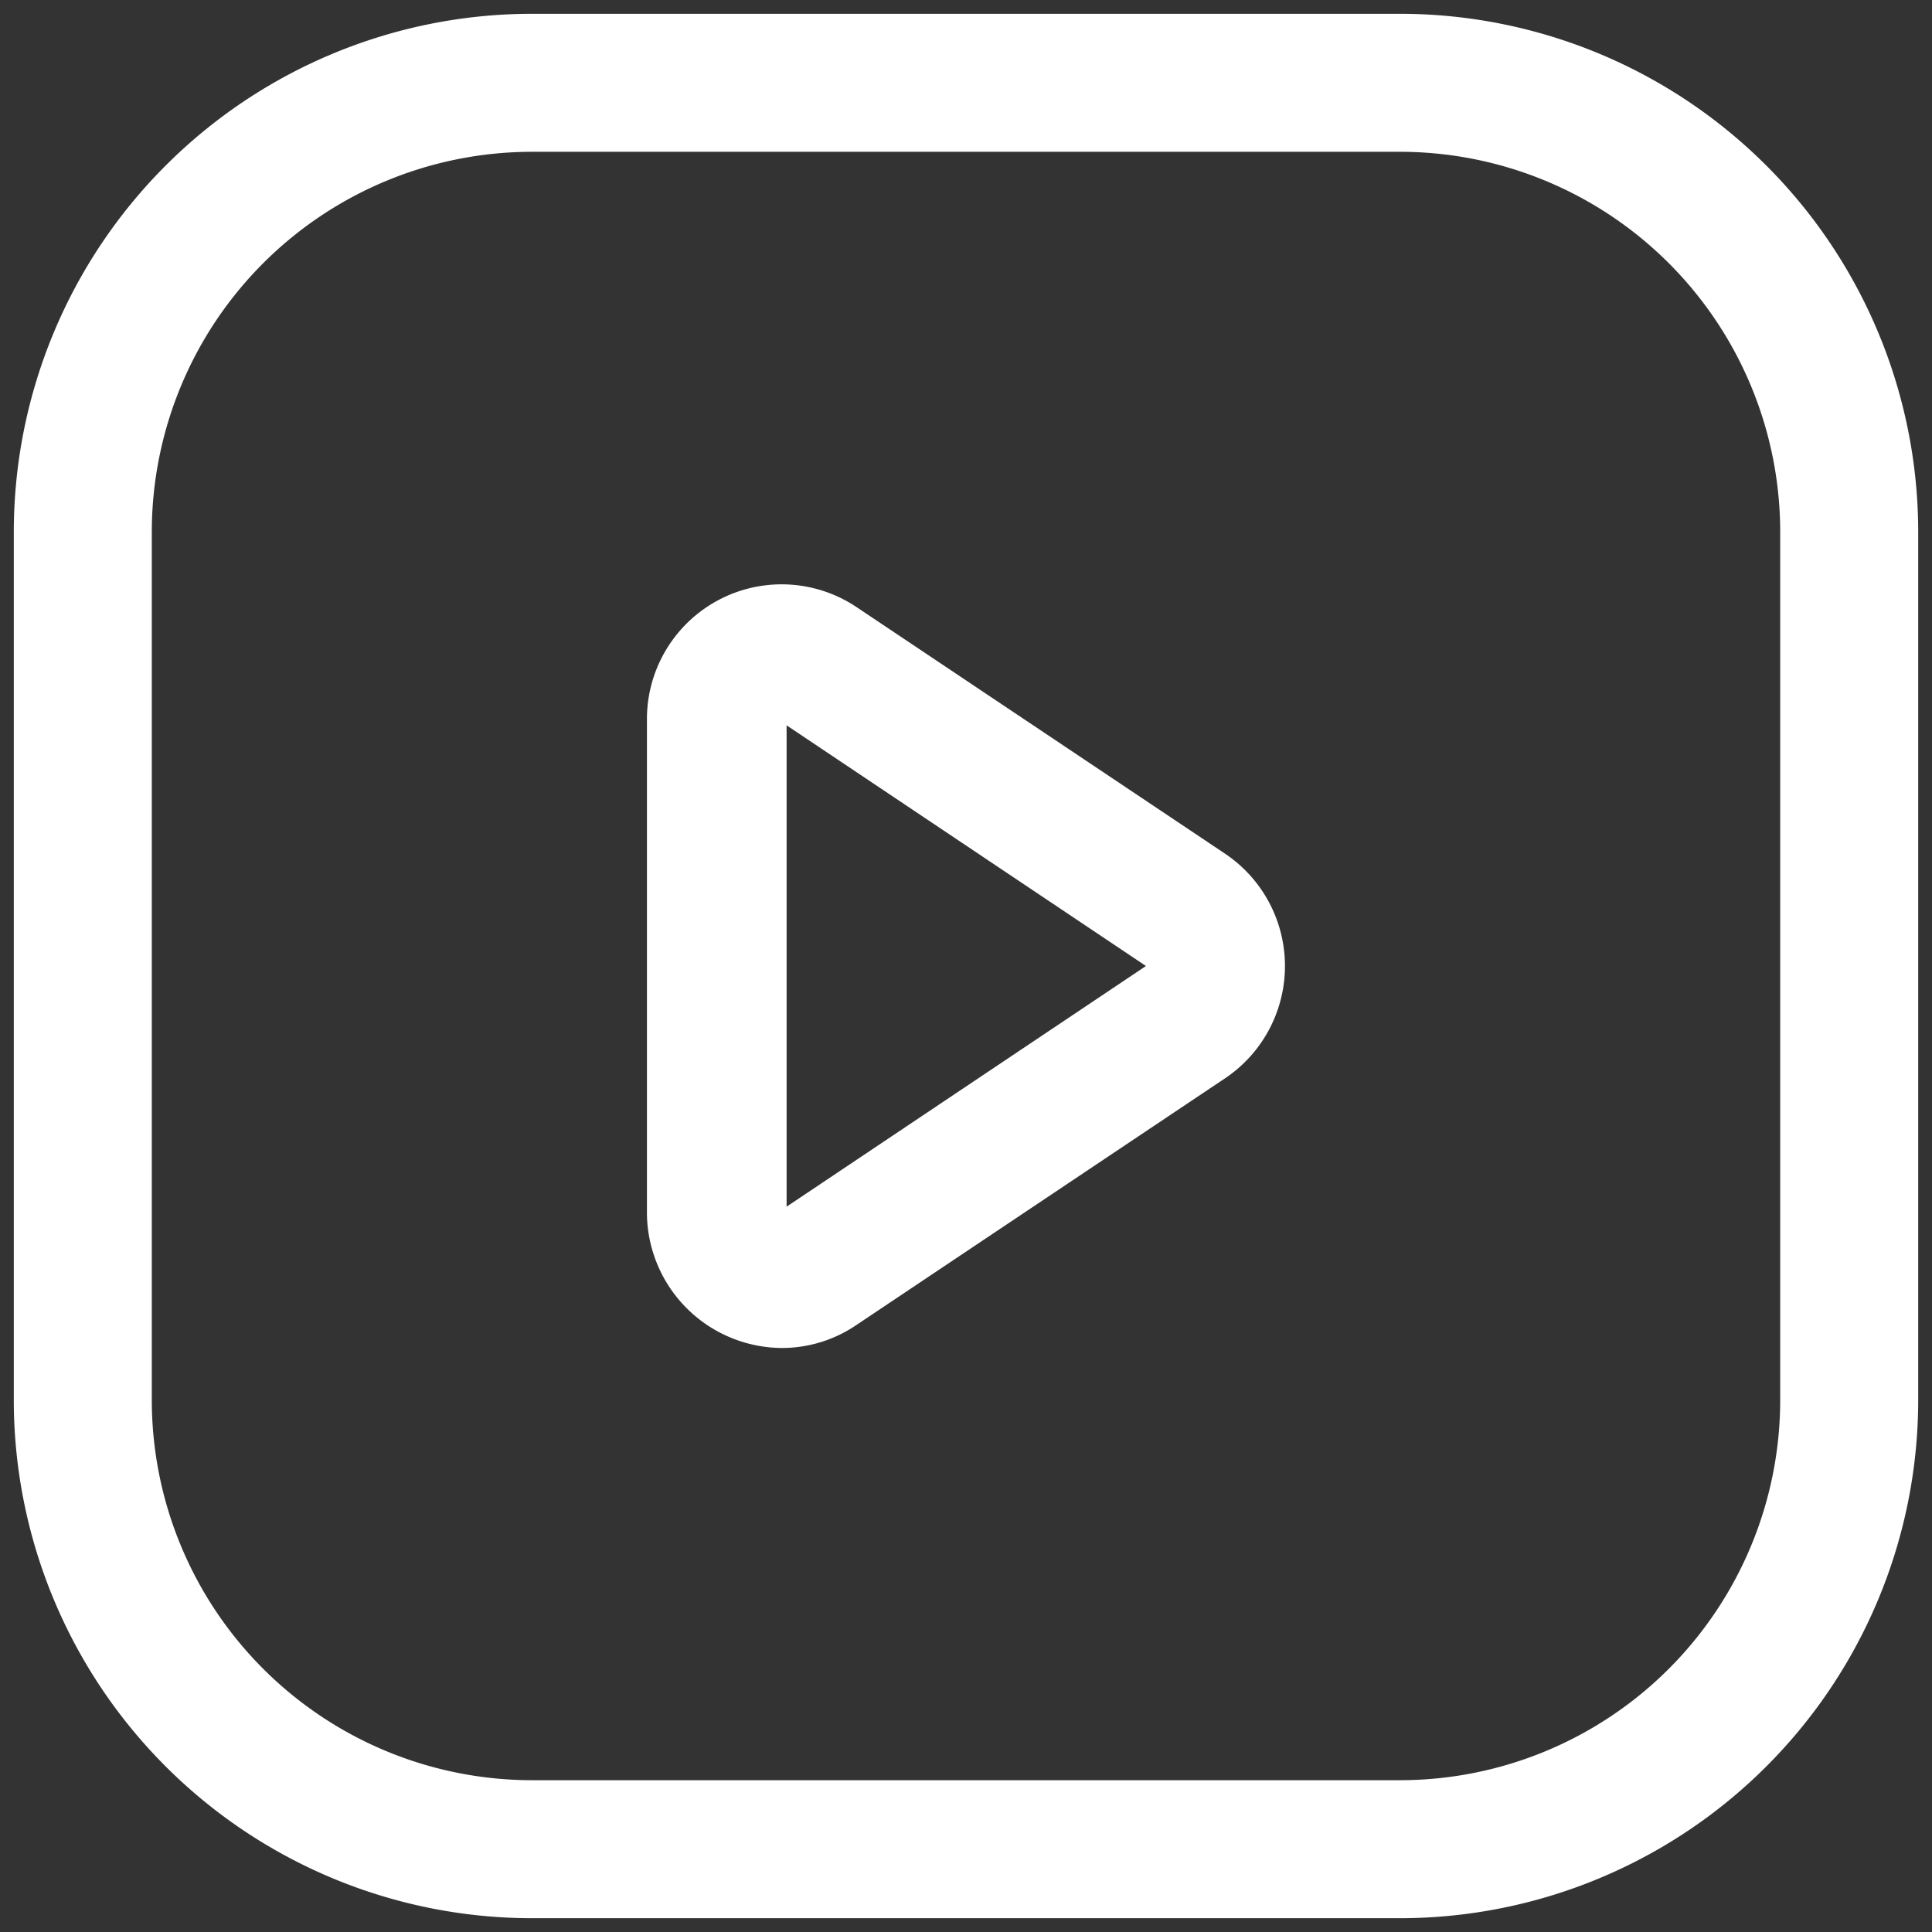
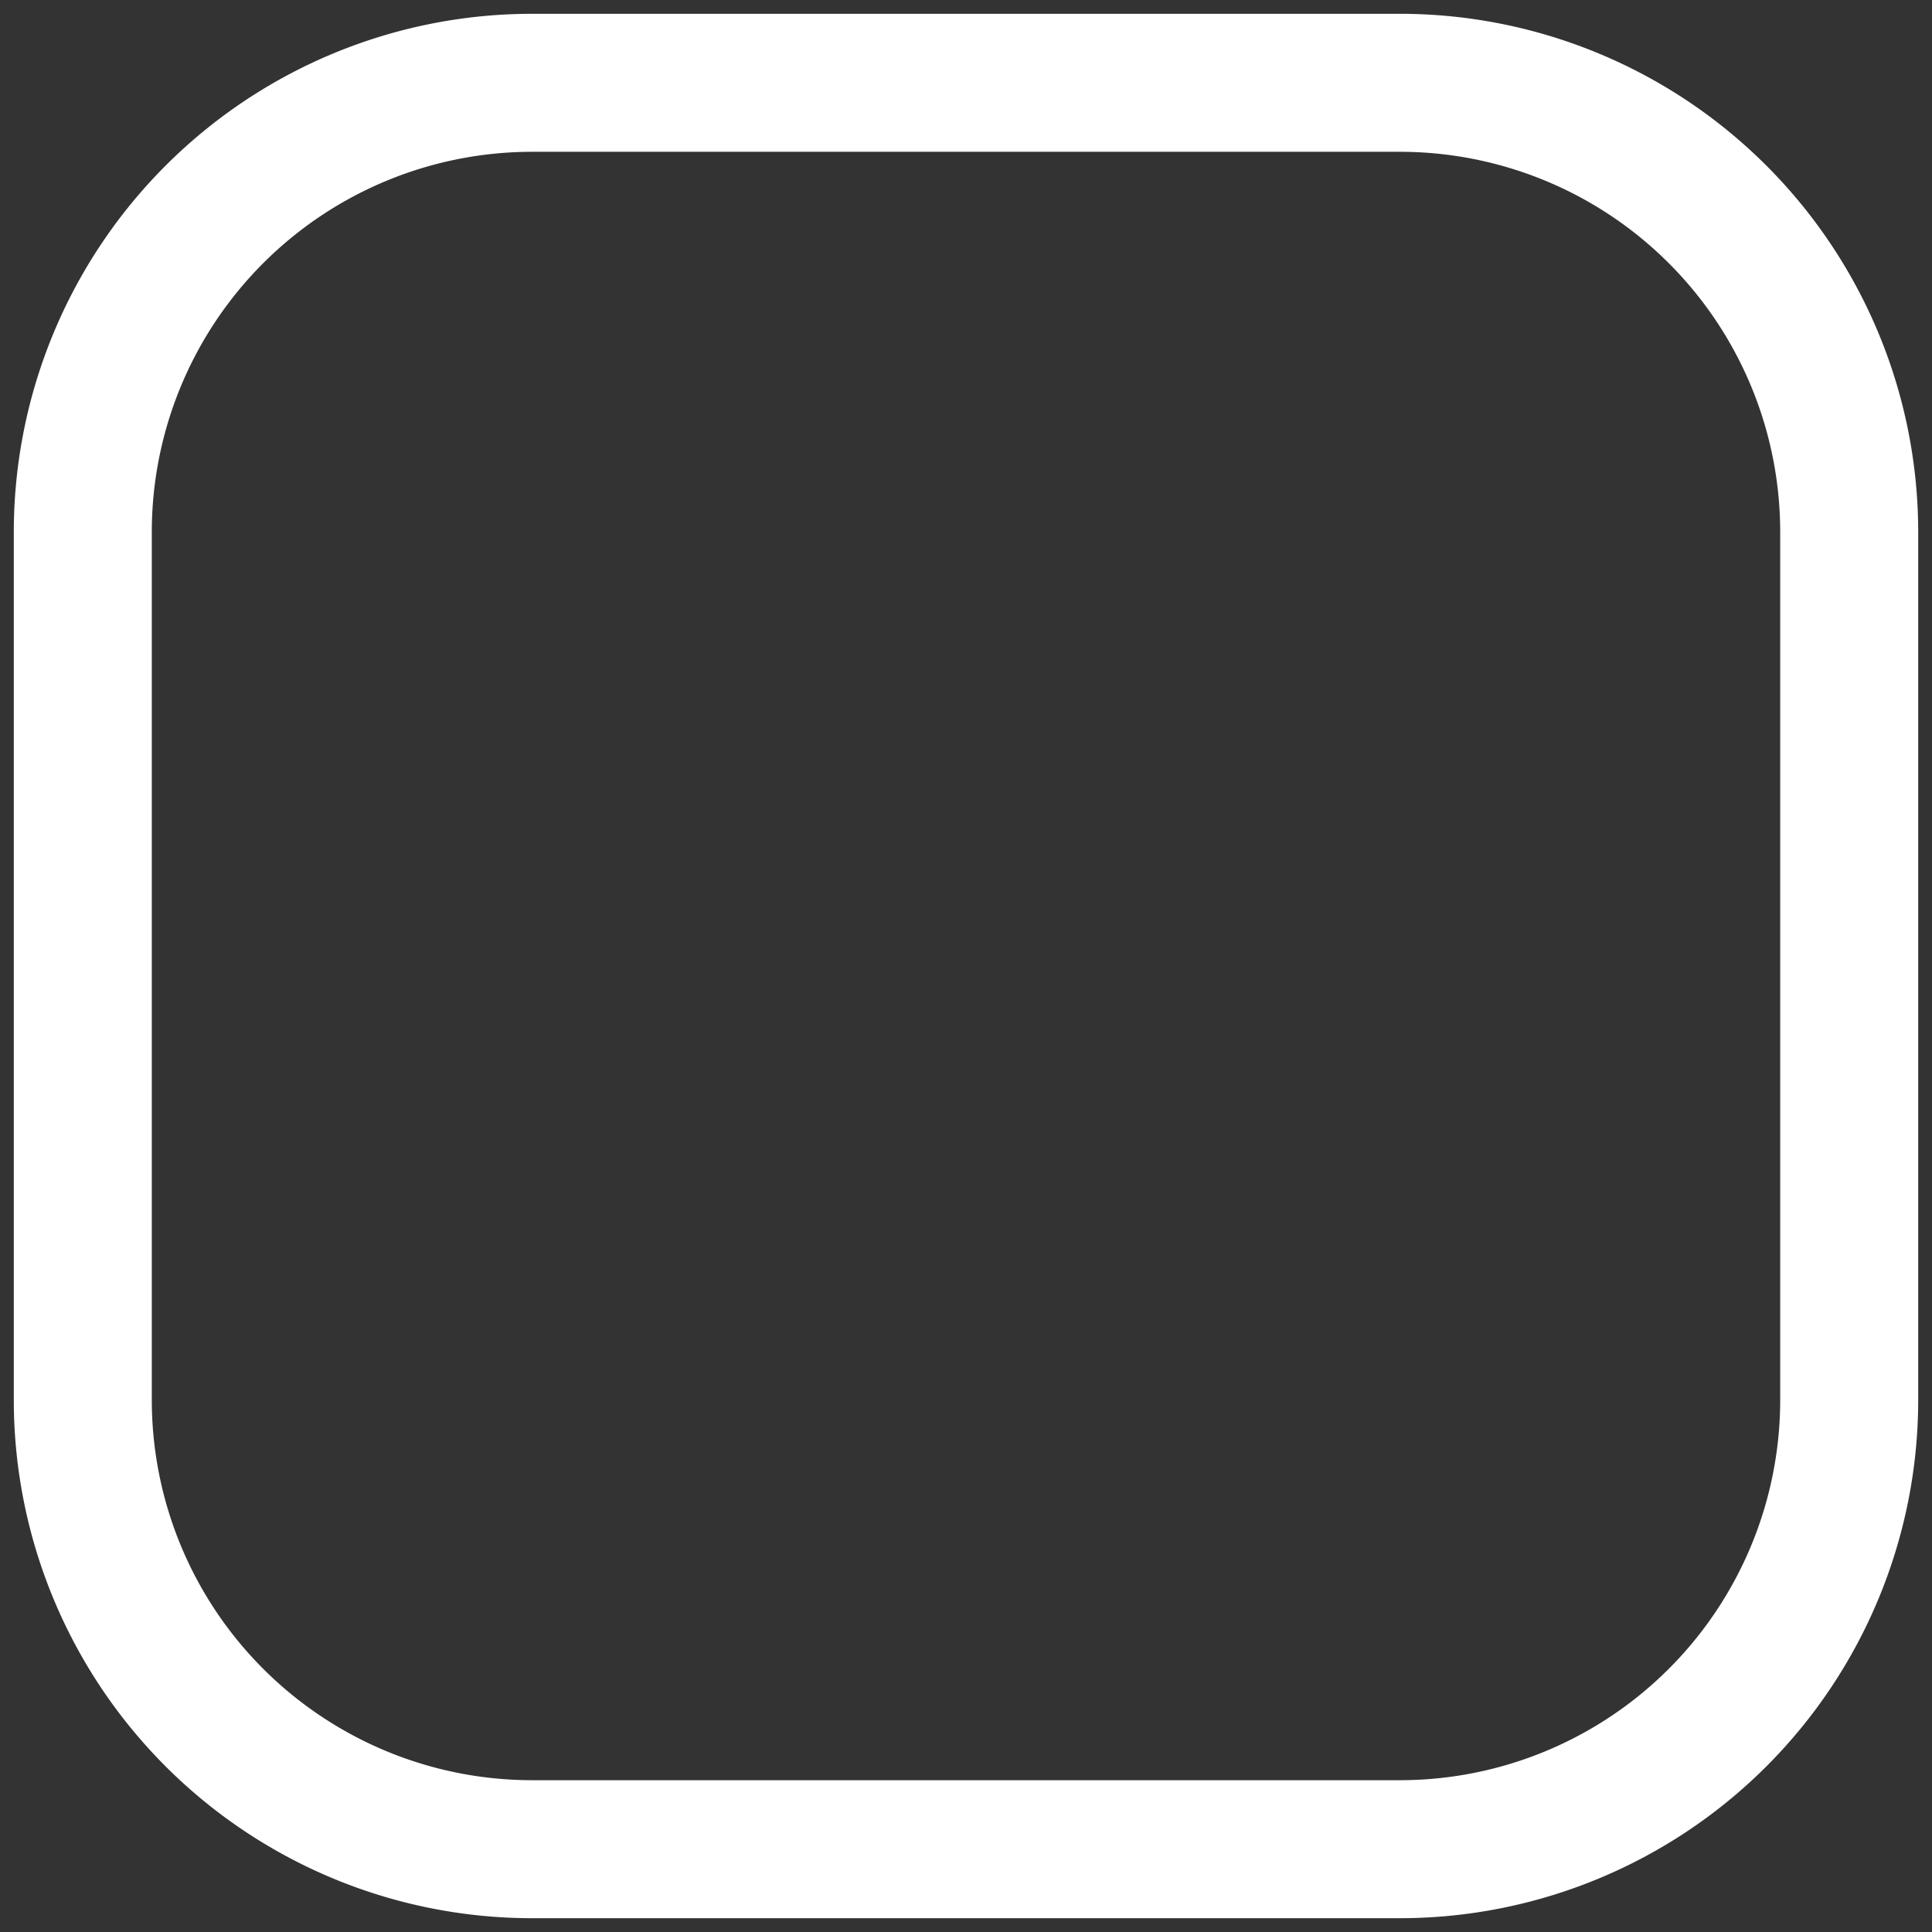
<svg xmlns="http://www.w3.org/2000/svg" data-name="Layer 2" viewBox="0 0 35 35">
  <rect x="0" y="0" width="35" height="35" fill="#333333" stroke="none" />
  <path d="M25.37 34.75H9.63a9.39 9.39 0 0 1-9.38-9.38V9.63A9.39 9.39 0 0 1 9.63.25h15.74a9.39 9.39 0 0 1 9.38 9.38v15.74a9.39 9.39 0 0 1-9.38 9.38Zm-15.74-32a6.89 6.89 0 0 0-6.88 6.88v15.74a6.89 6.89 0 0 0 6.88 6.88h15.74a6.89 6.89 0 0 0 6.88-6.88V9.63a6.89 6.89 0 0 0-6.88-6.88Z" fill="#ffffff" class="fill-000000" />
-   <path d="M14.16 24.42A2.46 2.46 0 0 1 11.72 22v-9a2.44 2.44 0 0 1 3.8-2l6.68 4.47a2.45 2.45 0 0 1 0 4.06L15.52 24a2.4 2.4 0 0 1-1.36.42Zm0-2.49.69 1-.69-1Zm.09-8.79v8.72l6.51-4.36Zm6.58 4.31Z" fill="#ffffff" class="fill-000000" />
</svg>